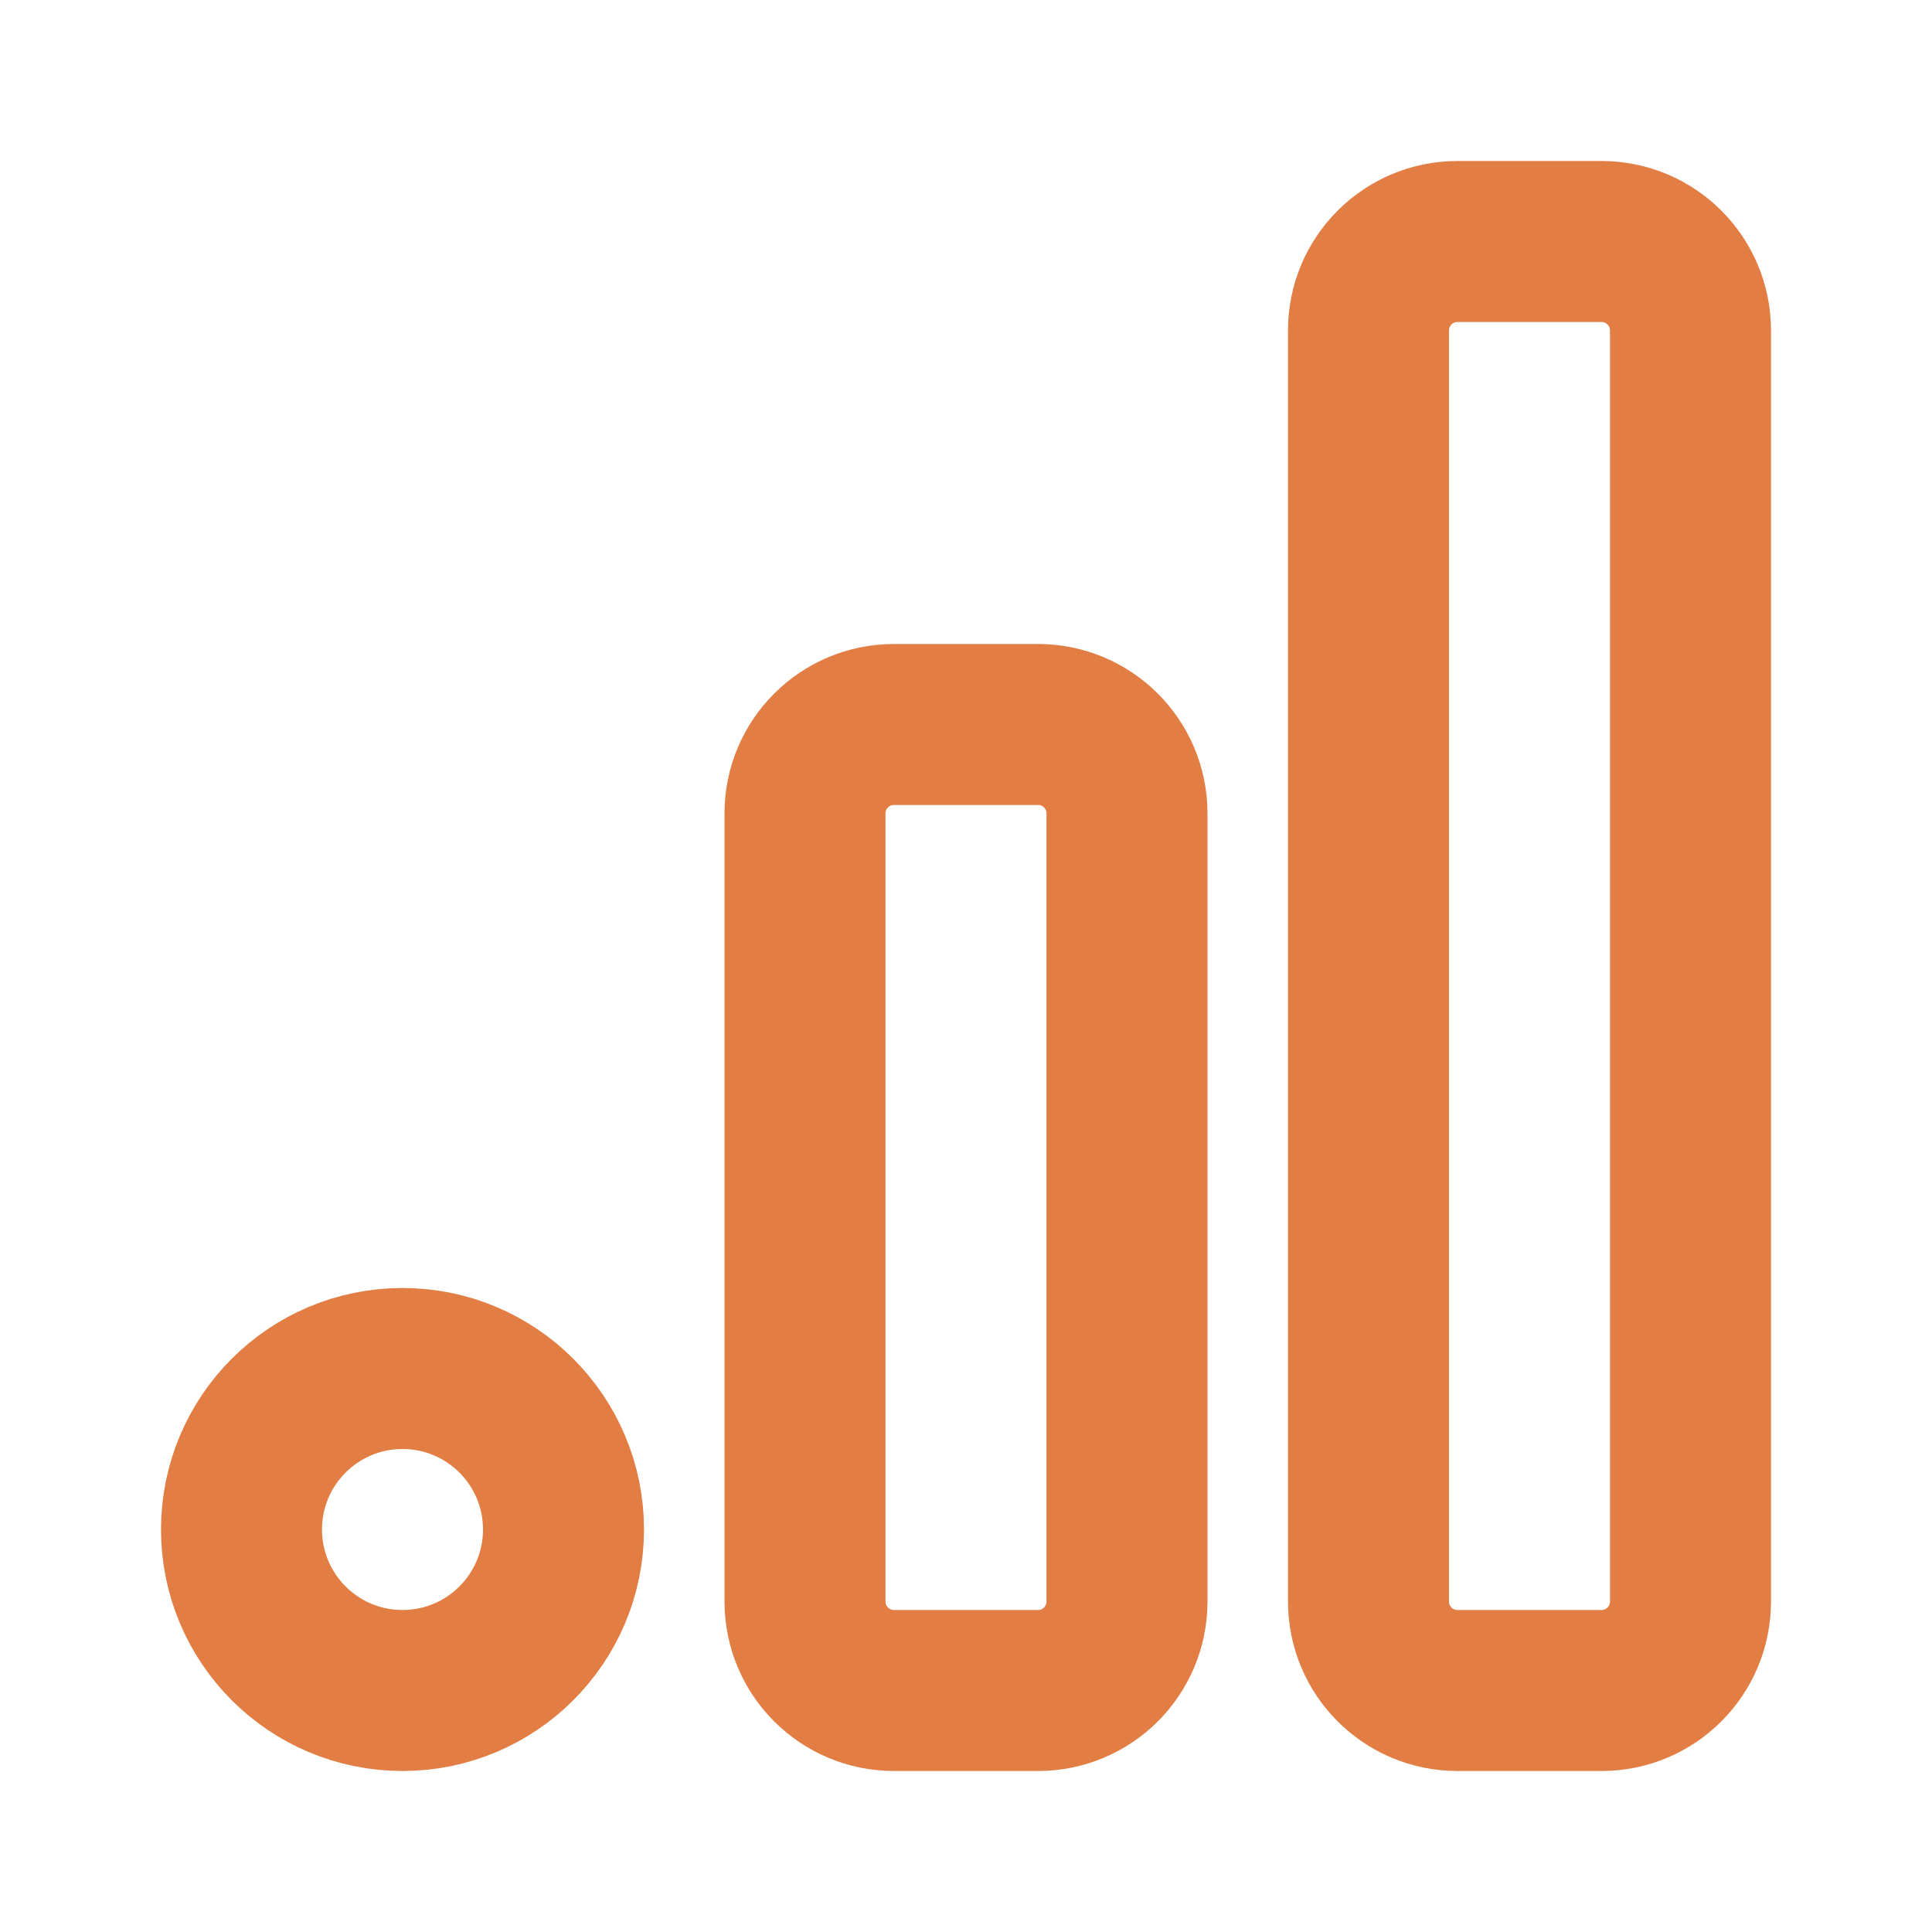
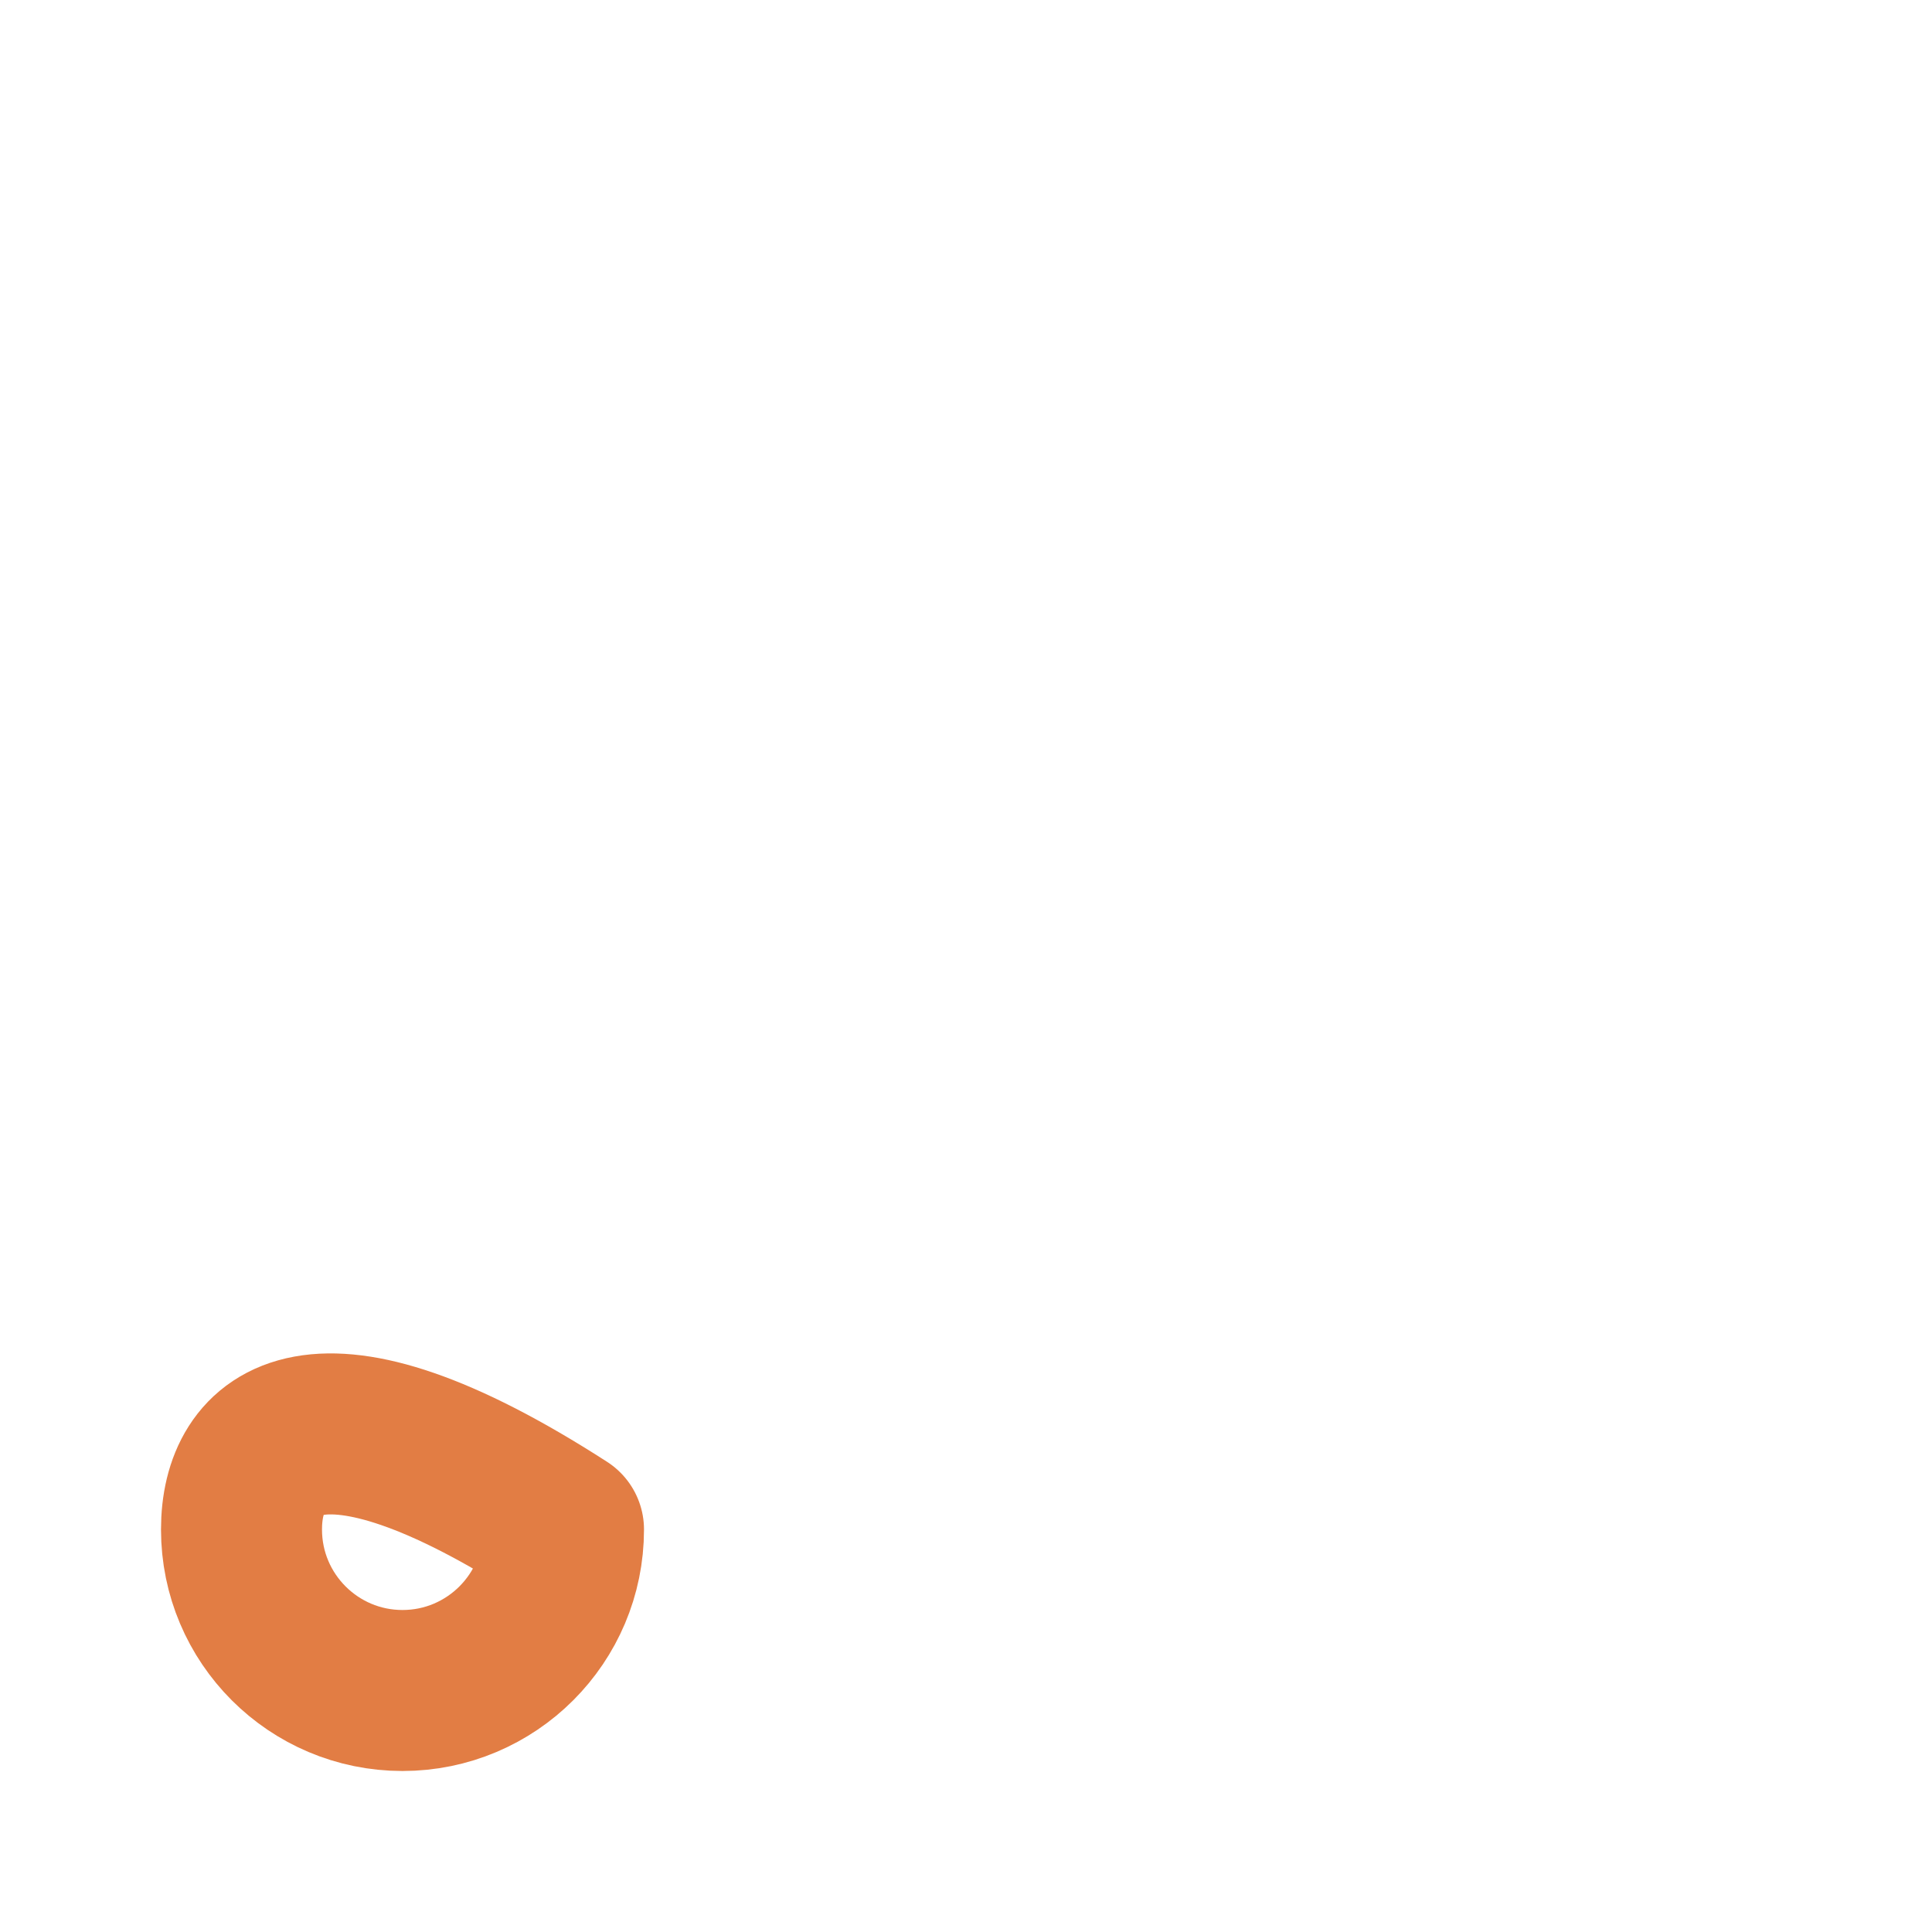
<svg xmlns="http://www.w3.org/2000/svg" width="60" height="60" viewBox="0 0 60 60" fill="none">
  <g clip-path="url(#clip0_2101_4015)">
-     <path d="M32.237 22.5H27.762C26.237 22.5 25 23.737 25 25.262V49.737C25 51.263 26.237 52.5 27.762 52.5H32.237C33.763 52.5 35 51.263 35 49.737V25.262C35 23.737 33.763 22.5 32.237 22.5Z" stroke="#E27D44" stroke-width="5" stroke-linecap="round" stroke-linejoin="round" />
-     <path d="M49.737 7.5H45.263C43.737 7.5 42.5 8.737 42.5 10.262V49.737C42.5 51.263 43.737 52.5 45.263 52.5H49.737C51.263 52.5 52.5 51.263 52.5 49.737V10.262C52.5 8.737 51.263 7.5 49.737 7.5Z" stroke="#E27D44" stroke-width="5" stroke-linecap="round" stroke-linejoin="round" />
-     <path d="M12.5 52.5C15.261 52.5 17.5 50.261 17.5 47.5C17.5 44.739 15.261 42.5 12.5 42.5C9.739 42.5 7.5 44.739 7.5 47.5C7.5 50.261 9.739 52.5 12.5 52.5Z" stroke="#E27D44" stroke-width="5" stroke-linecap="round" stroke-linejoin="round" />
+     <path d="M12.5 52.5C15.261 52.5 17.5 50.261 17.5 47.5C9.739 42.5 7.5 44.739 7.5 47.5C7.5 50.261 9.739 52.5 12.5 52.5Z" stroke="#E27D44" stroke-width="5" stroke-linecap="round" stroke-linejoin="round" />
  </g>
  <defs>
    <clipPath id="clip0_2101_4015">
      <rect width="60" height="60" fill="white" />
    </clipPath>
  </defs>
</svg>